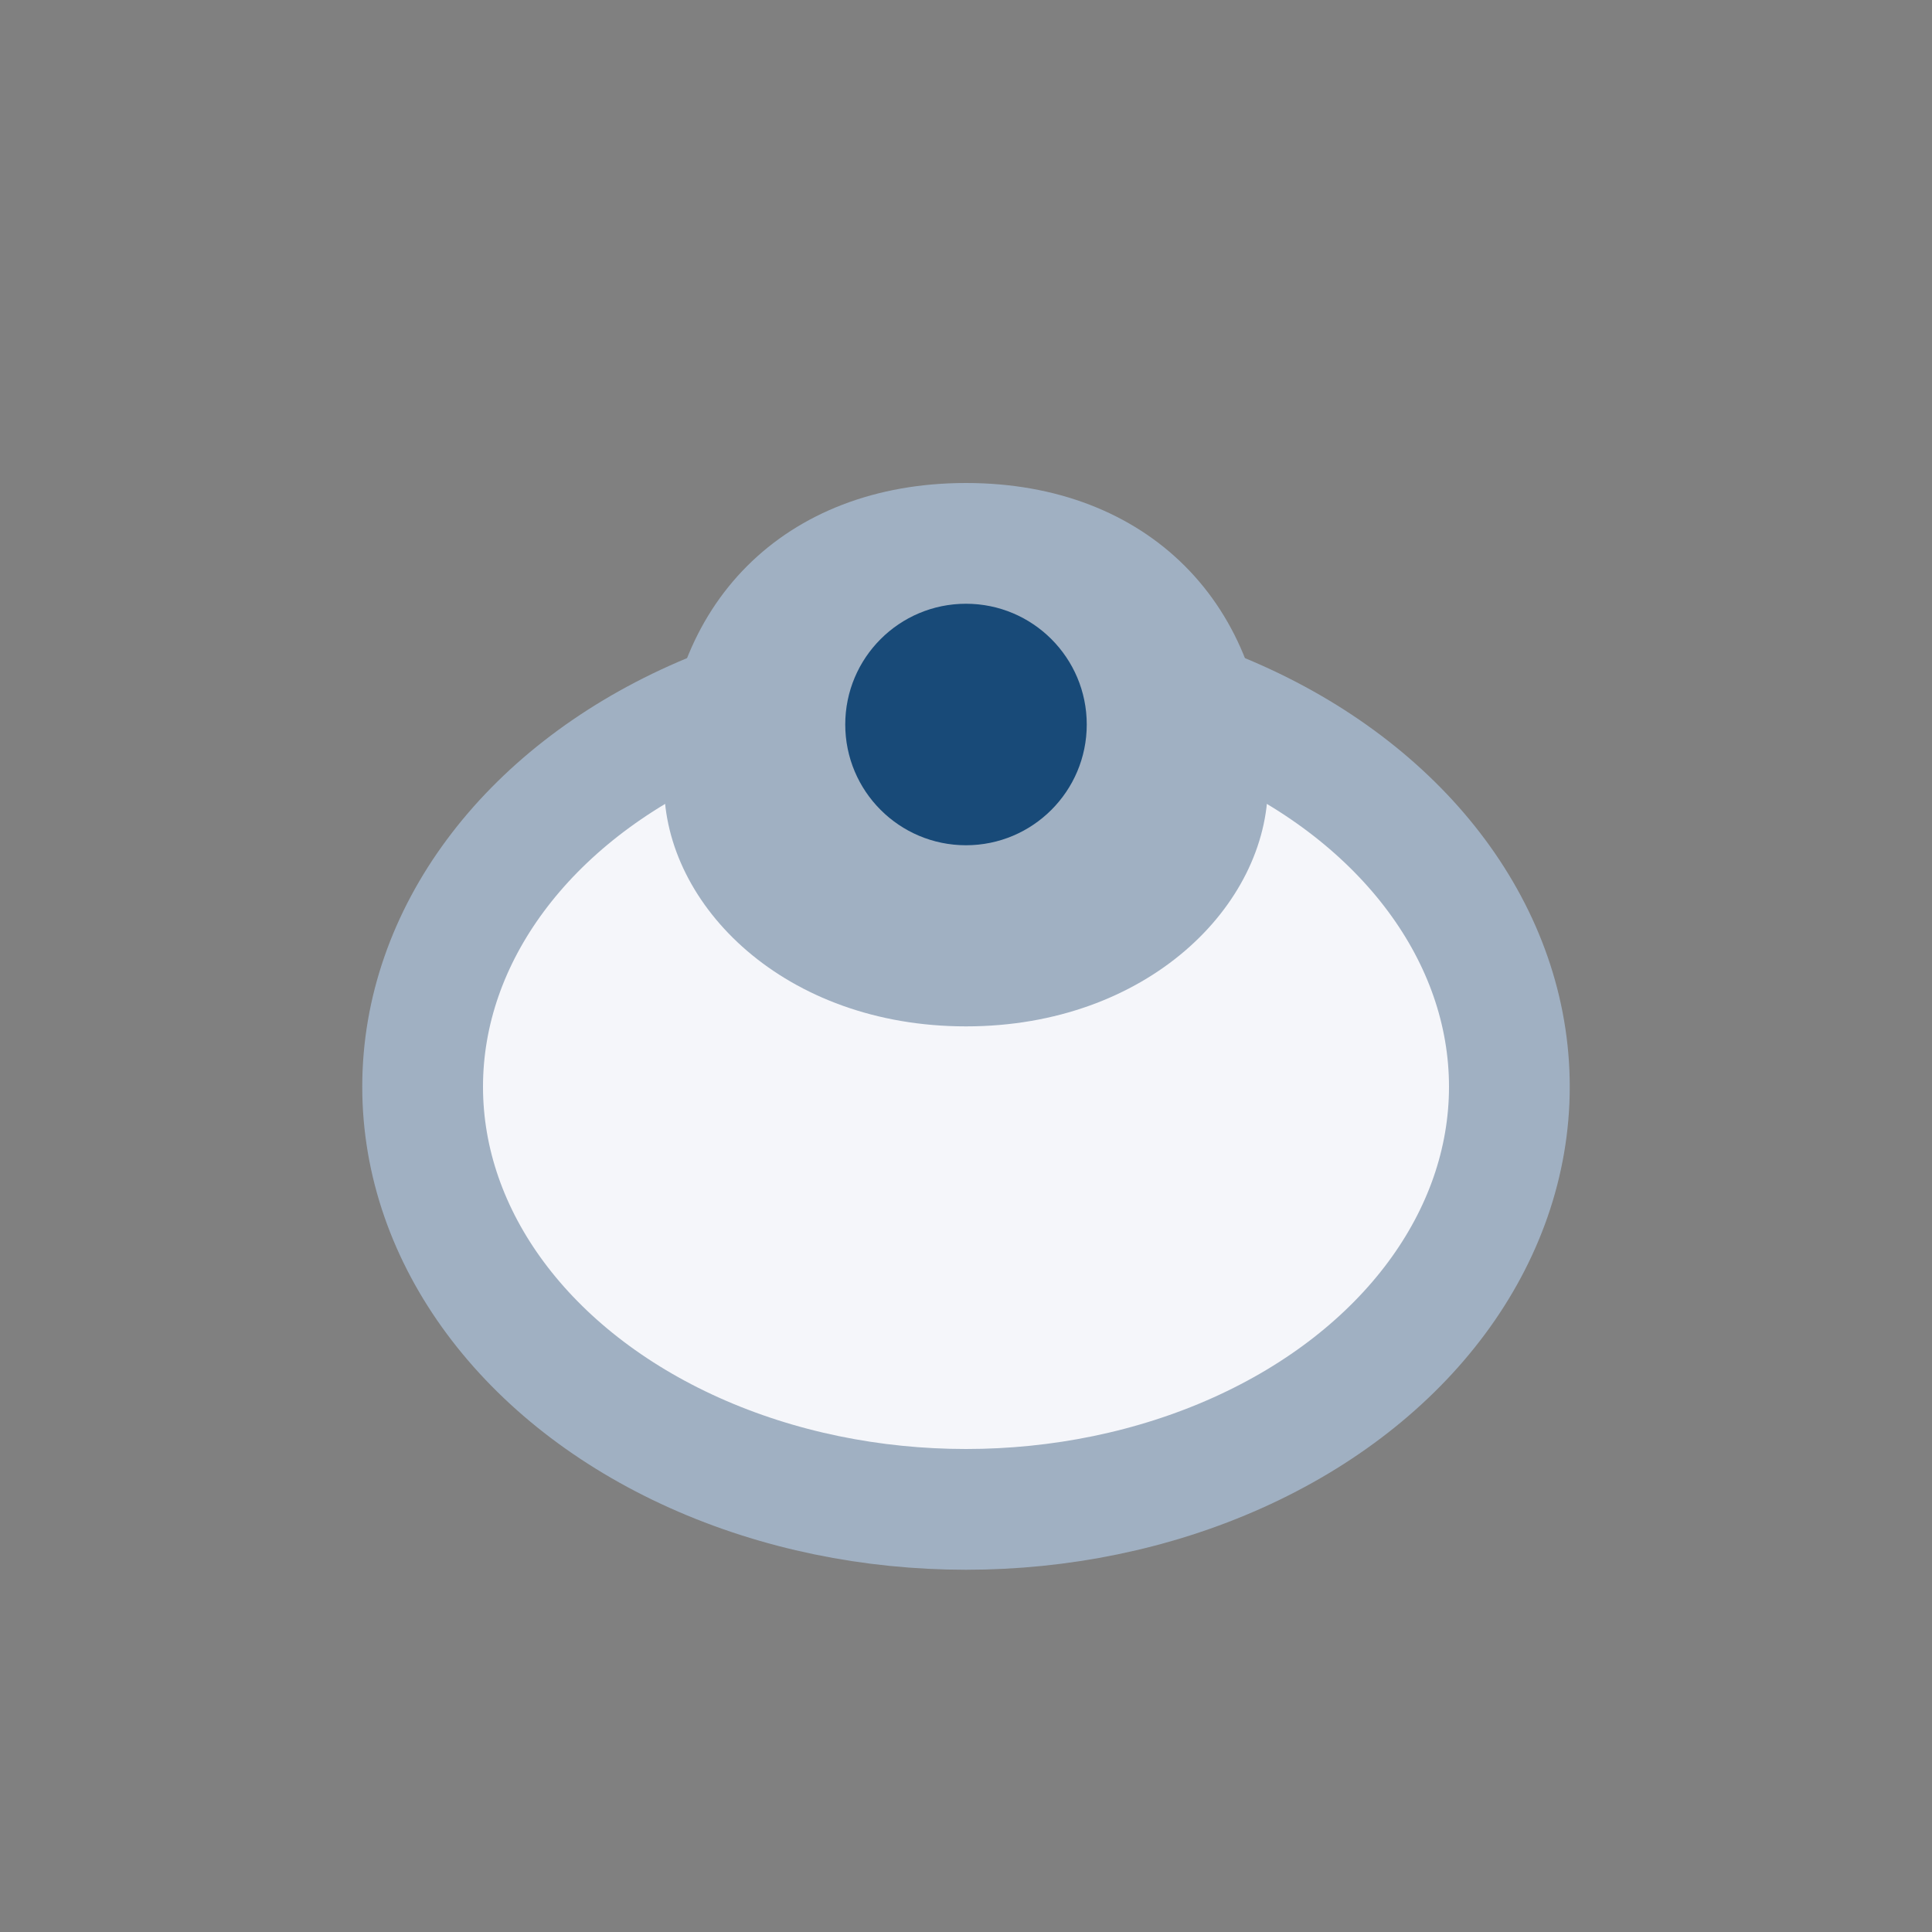
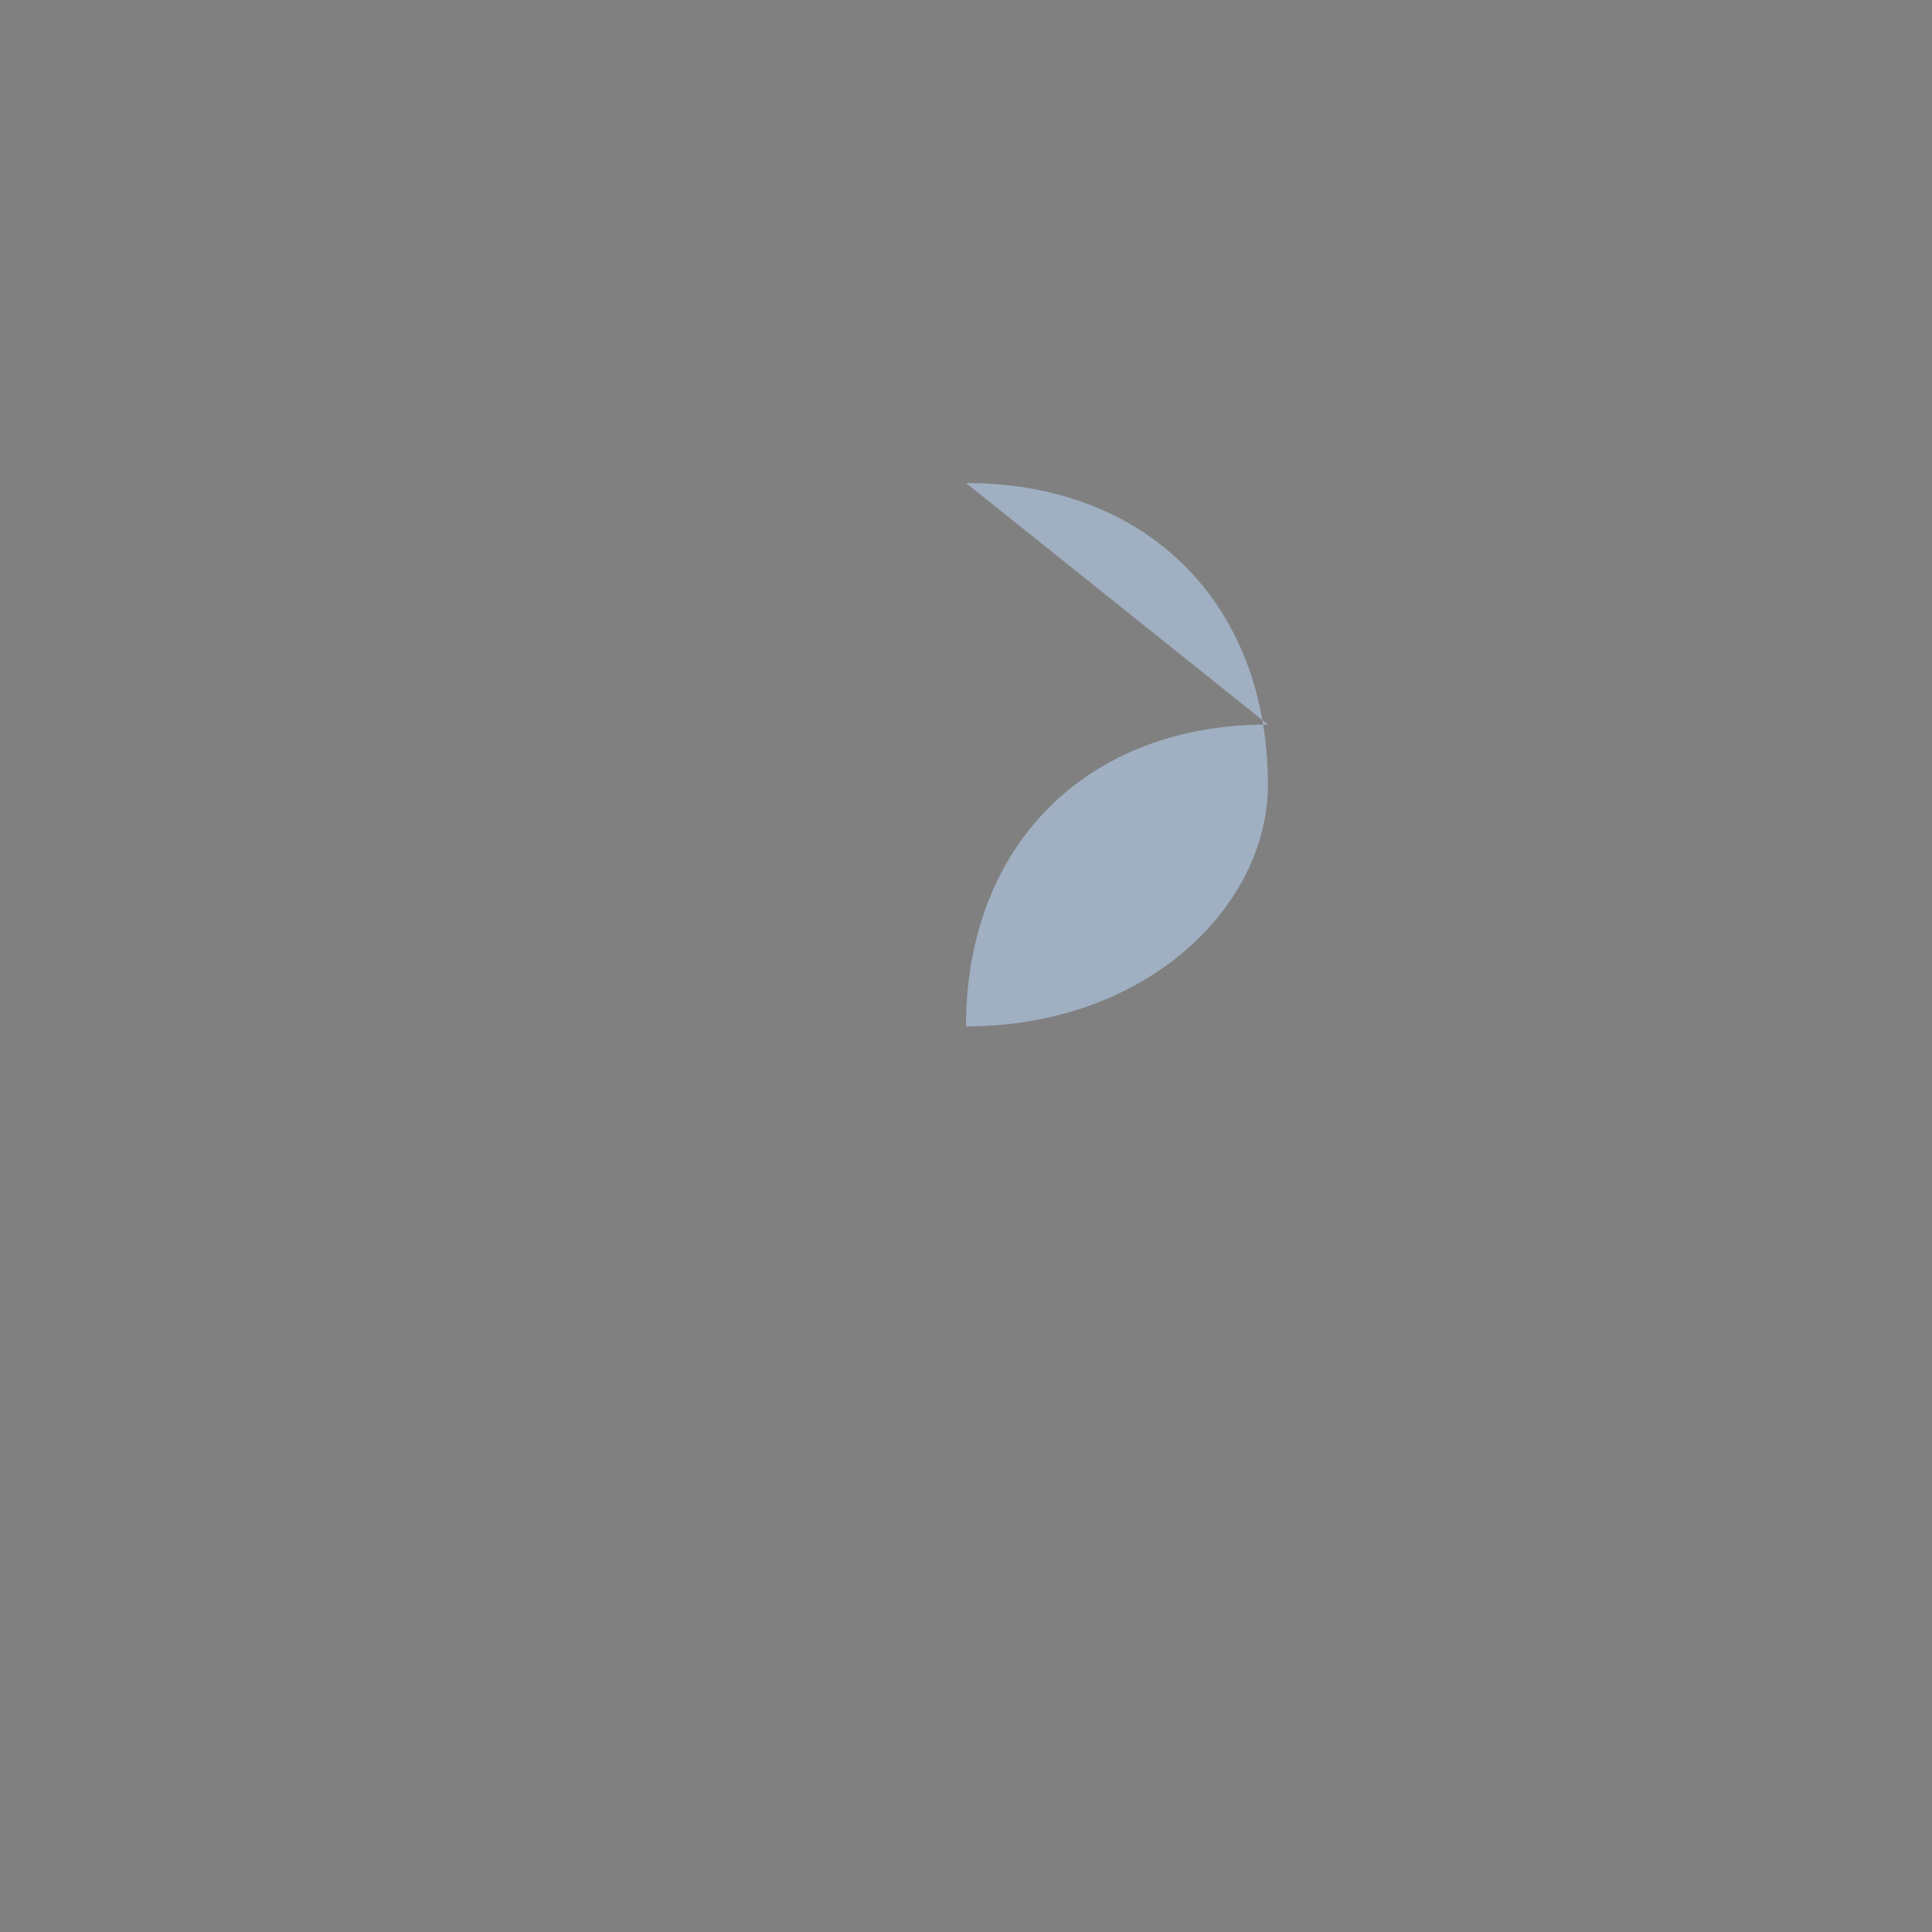
<svg xmlns="http://www.w3.org/2000/svg" width="32" height="32" viewBox="0 0 32 32">
  <rect x="0" y="0" width="32" height="32" fill="#808080" stroke="none" />
-   <ellipse cx="16" cy="18" rx="9" ry="7" fill="#F5F6FA" stroke="#A0B0C2" stroke-width="2" />
-   <path d="M16 8c3 0 5 2 5 5 0 2-2 4-5 4s-5-2-5-4c0-3 2-5 5-5z" fill="#A0B0C2" />
-   <circle cx="16" cy="12" r="2" fill="#184A78" />
+   <path d="M16 8c3 0 5 2 5 5 0 2-2 4-5 4c0-3 2-5 5-5z" fill="#A0B0C2" />
</svg>